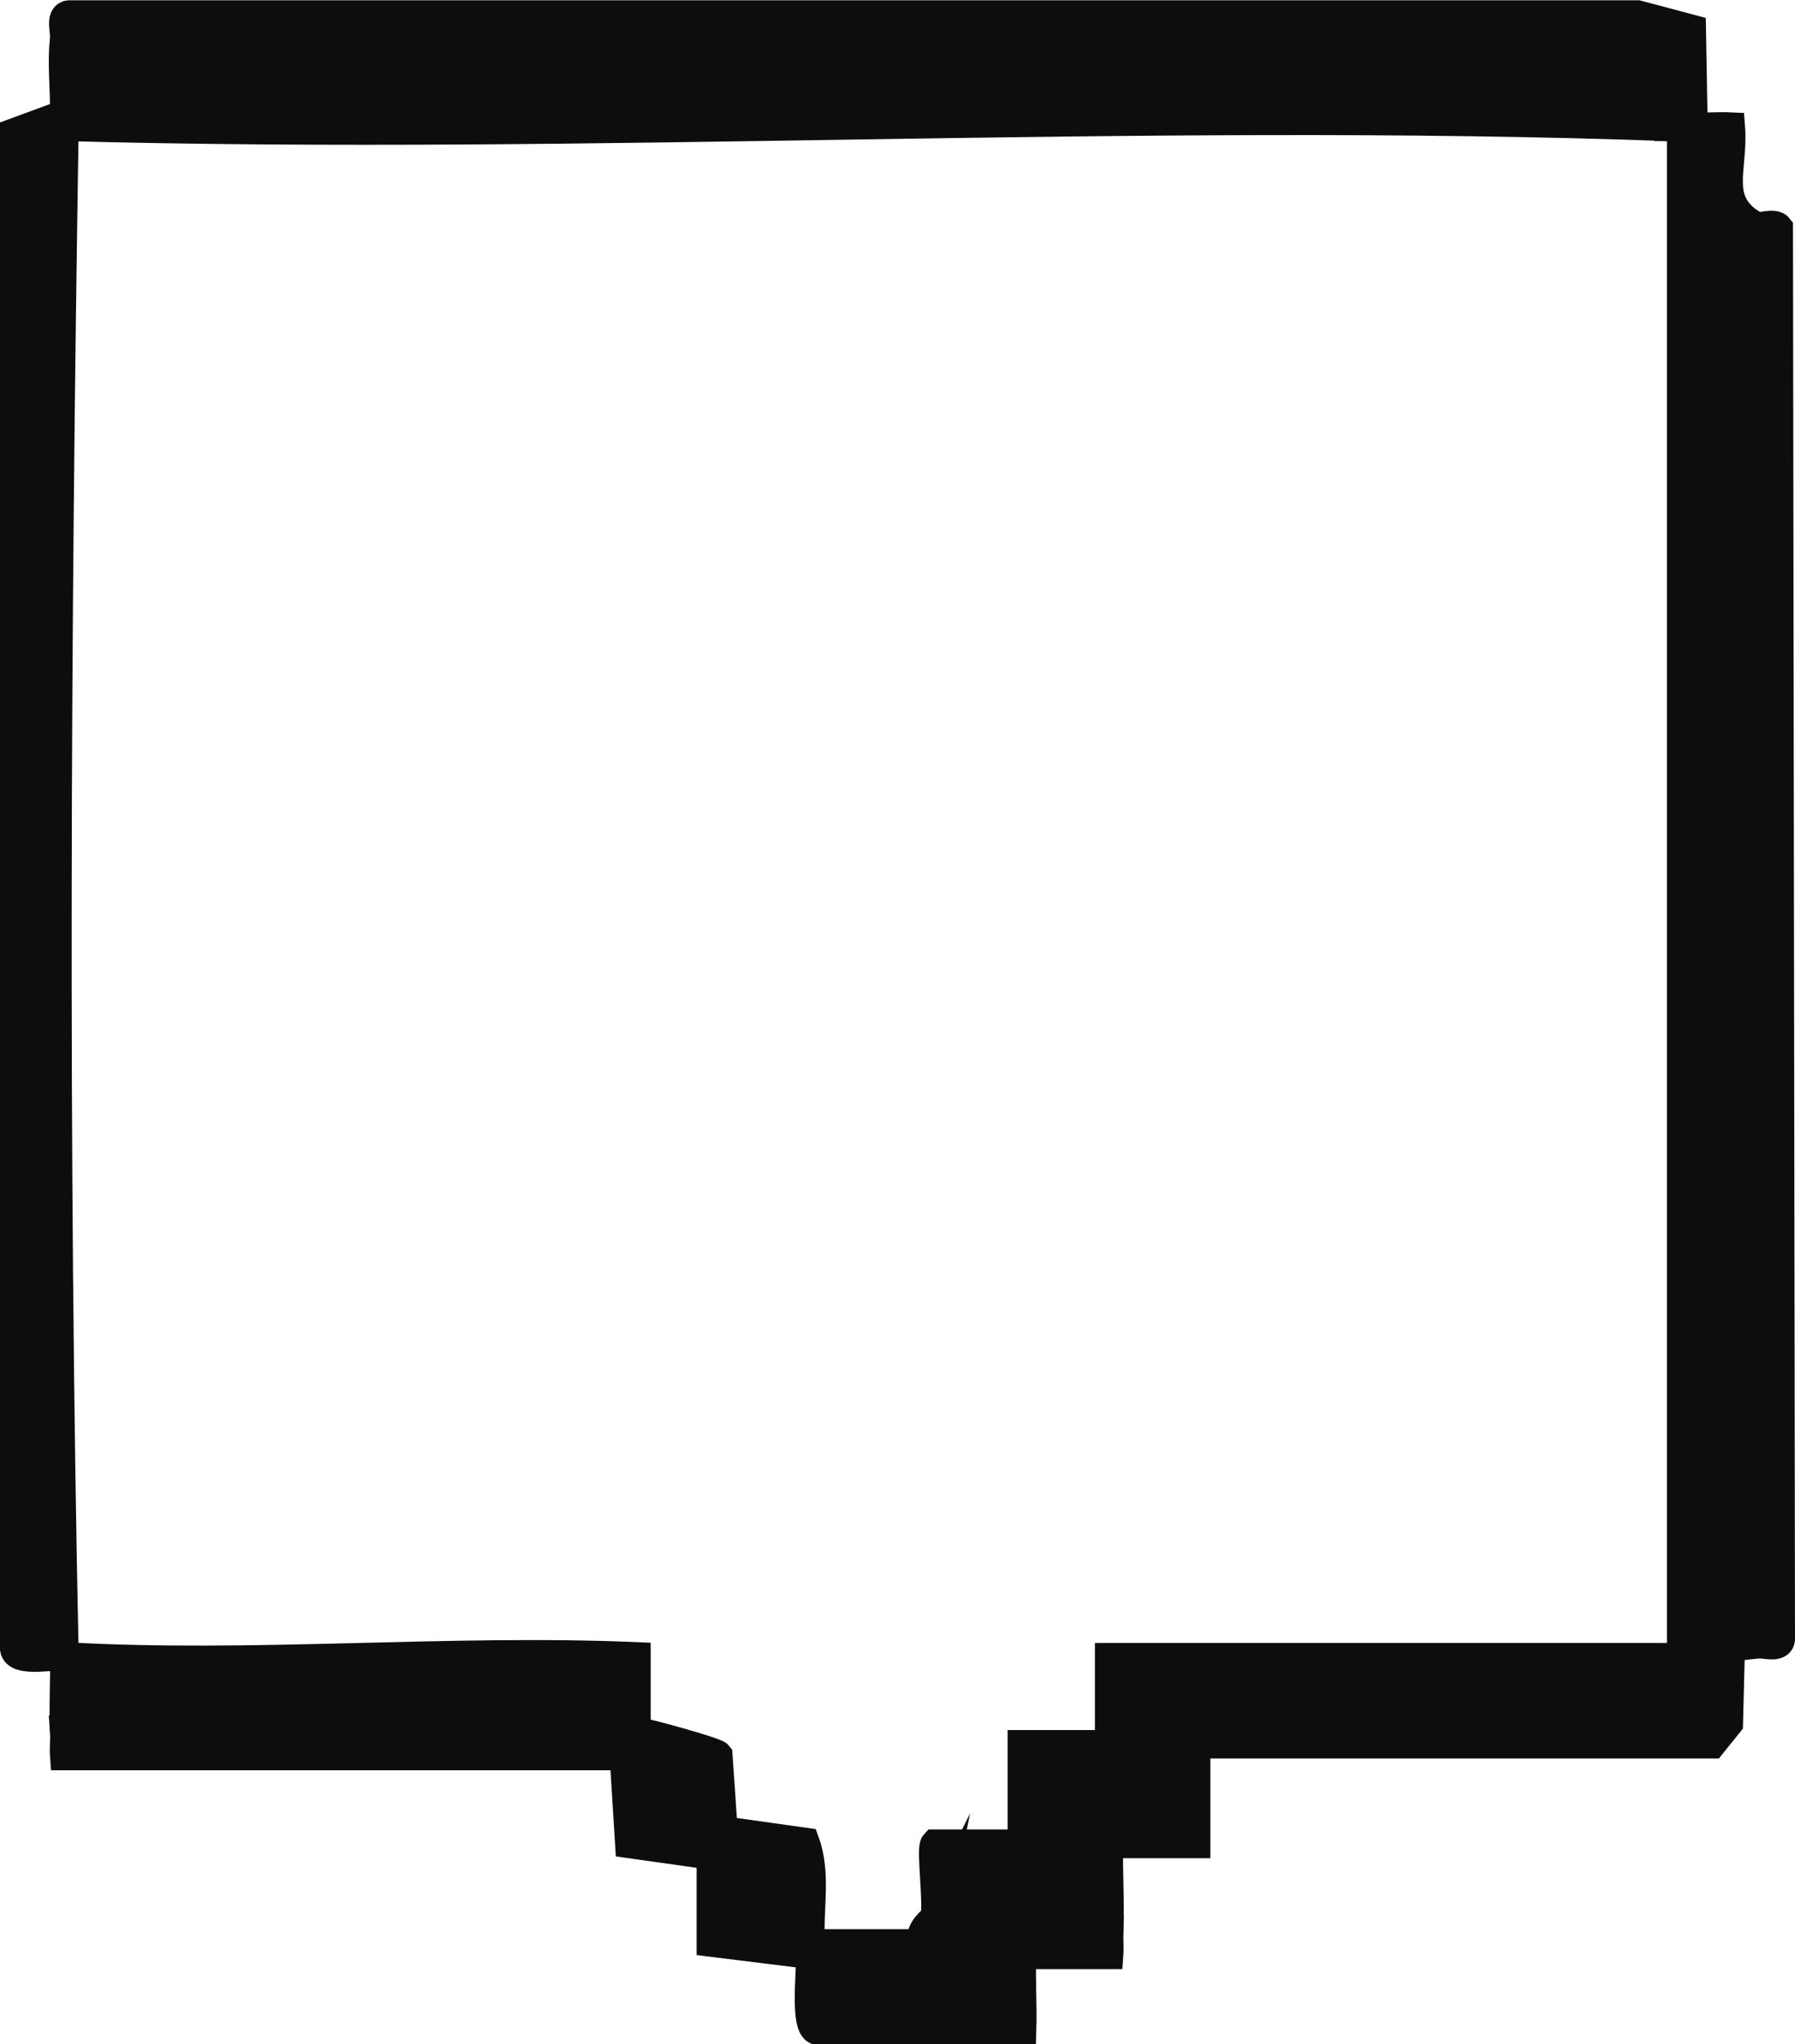
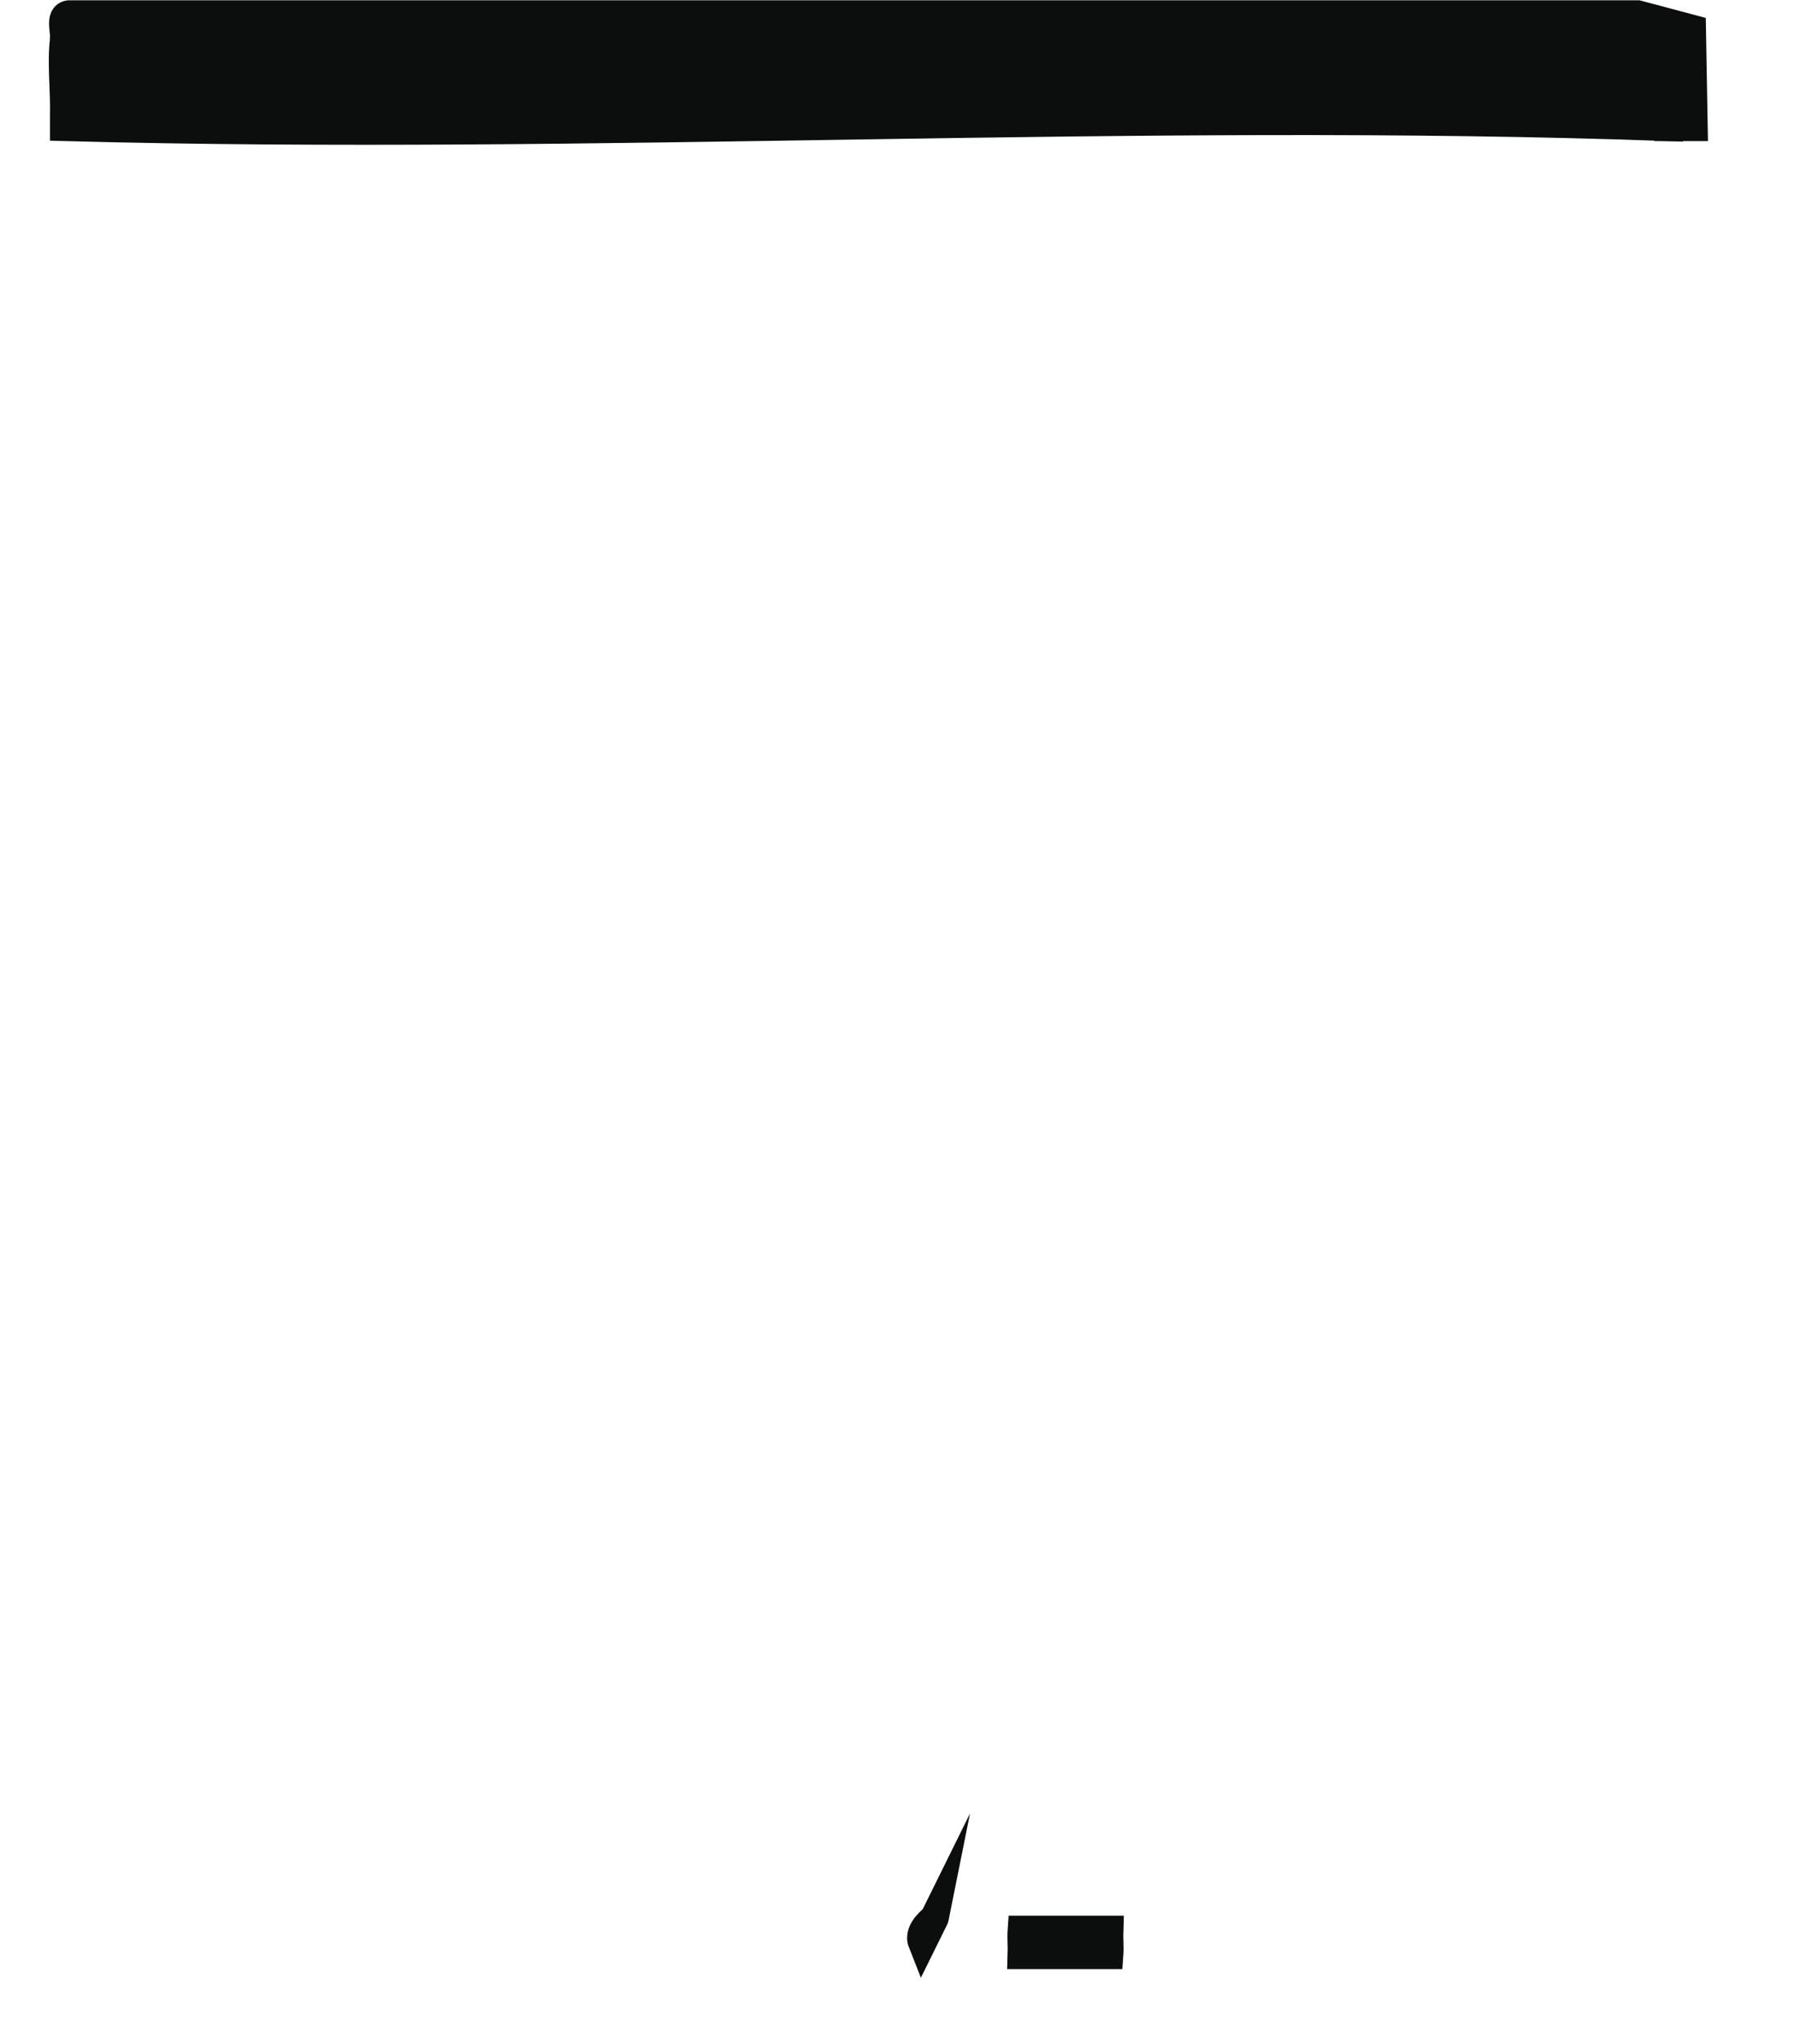
<svg xmlns="http://www.w3.org/2000/svg" id="Capa_2" viewBox="0 0 62.51 71.14">
  <defs>
    <style>.cls-1{fill:#0c0e0d;stroke:#0c0e0d;stroke-miterlimit:10;}</style>
  </defs>
  <g id="Capa_1-2">
-     <path class="cls-1" d="M58.97,4.41c.43.02.87-.02,1.3,0,.12,1.54-.61,2.61.87,3.47v49.35c-.28.04-.58-.04-.87,0l-.07,2.75-.58.72h-17.97v3.47s-3.03,0-3.03,0c-.04,1,.05,2.03,0,3.03h-3.03c-.02.29.02.58,0,.87-.04.86.03,1.74,0,2.6h-7.12c-.47-.07-.23-2-.25-2.6,0-.14,0-.29,0-.43h3.9l.43-.87c.12-.57-.15-2.44,0-2.6h3.04s0-3.46,0-3.46h3.04s0-3.03,0-3.03h19.92V4.41c.14,0,.29,0,.43,0Z" />
    <path class="cls-1" d="M2.24,1.38h55.87s0,3.03,0,3.03c-18.54-.66-37.3.5-55.87,0,0-.14,0-.29,0-.43.02-.83-.1-1.82,0-2.6Z" />
-     <path class="cls-1" d="M2.24,3.97c0,.14,0,.29,0,.43-.28,17.53-.37,35.72,0,53.24-.49-.03-1.66.23-1.74-.25V4.61s1.74-.64,1.74-.64Z" />
-     <path class="cls-1" d="M2.24,57.65c6.51.38,13.38-.28,19.92,0v2.6c-6.12-.74-13.64.55-19.92,0-.04-.86.02-1.73,0-2.6Z" />
    <path class="cls-1" d="M2.24,1.38c.04-.31-.21-.92.26-.87h54.53s1.88.5,1.88.5l.06,3.4c-.14,0-.29,0-.43,0s-.29,0-.43,0V1.37s-55.87,0-55.87,0Z" />
-     <path class="cls-1" d="M22.16,60.25c.33.04,2.76.71,2.85.83l.18,2.63,2.85.4c.41,1.13.11,2.34.19,3.49,0,.14,0,.29,0,.43l-3.47-.43v-3.03s-2.84-.4-2.84-.4l-.19-3.06H2.24c-.02-.28.02-.58,0-.86,6.28.55,13.8-.74,19.92,0Z" />
-     <path class="cls-1" d="M61.14,7.87c.12.07.65-.15.8.05l.07,49.04c.05.47-.56.22-.87.26V7.87Z" />
    <path class="cls-1" d="M38.62,67.17c-.01.29.02.58,0,.86h-3.03c.01-.29-.02-.58,0-.86h3.03Z" />
    <path class="cls-1" d="M32.12,67.6c-.17-.43.42-.82.43-.87l-.43.87Z" />
  </g>
</svg>